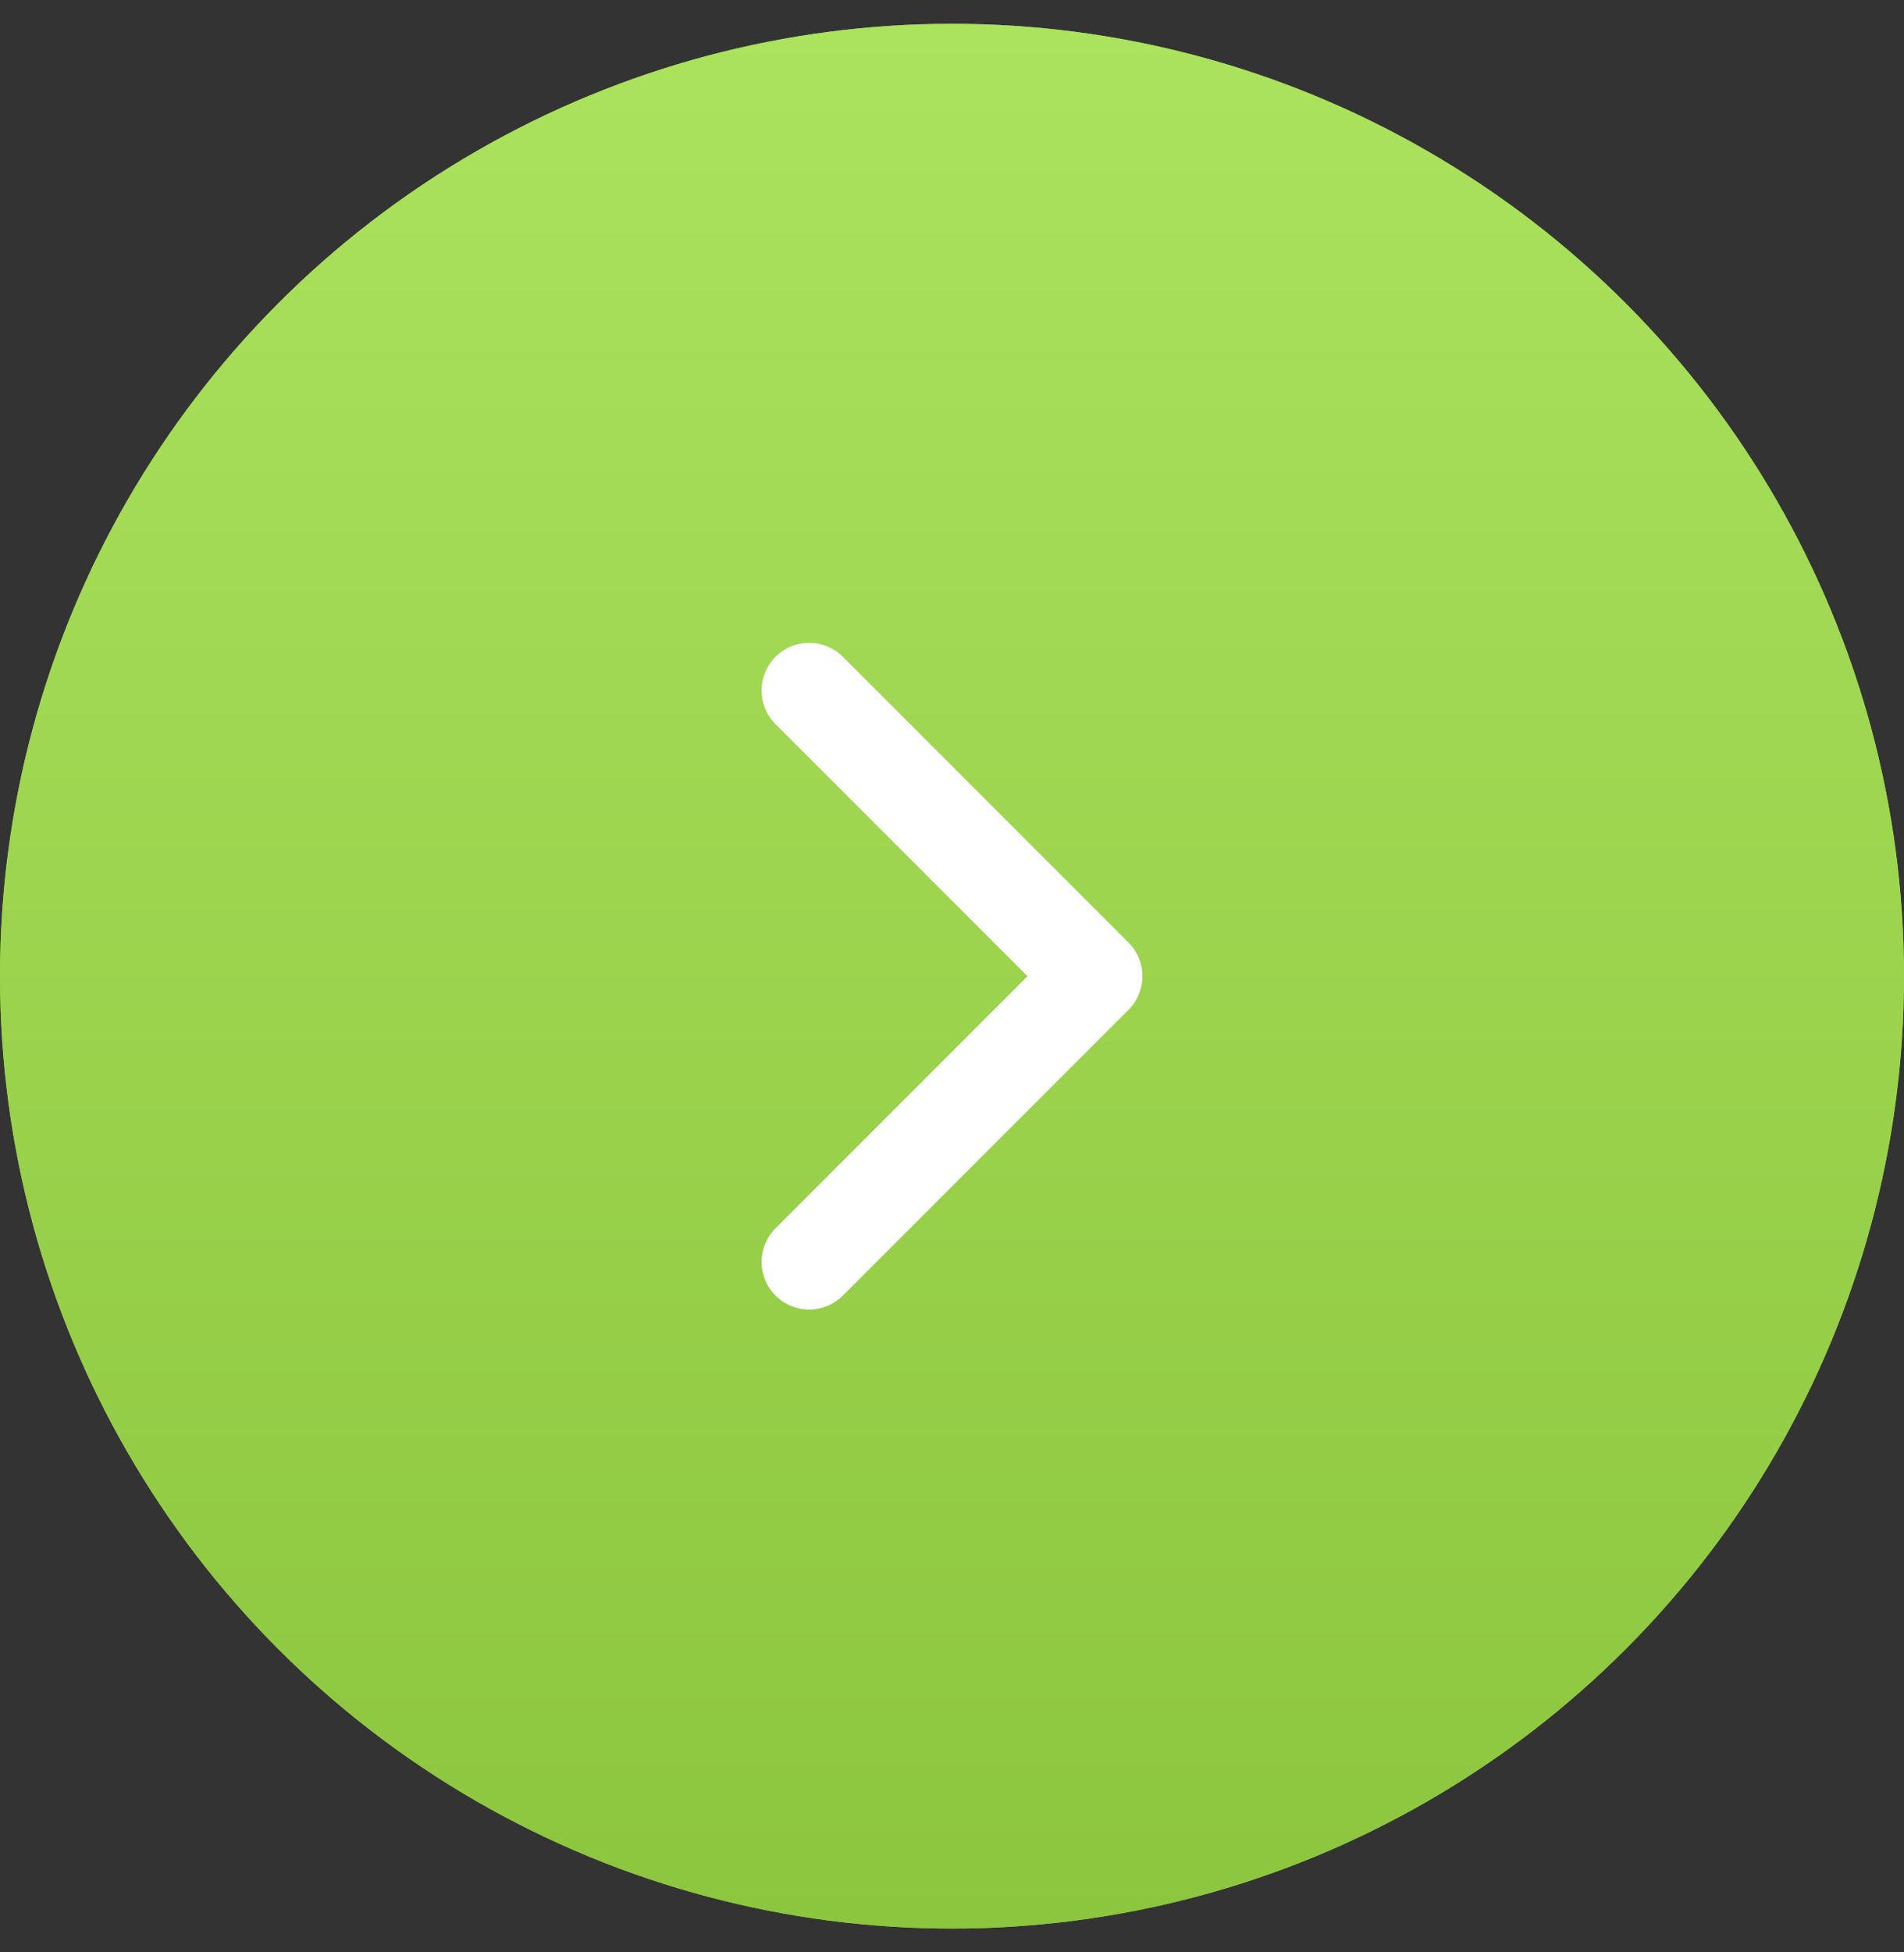
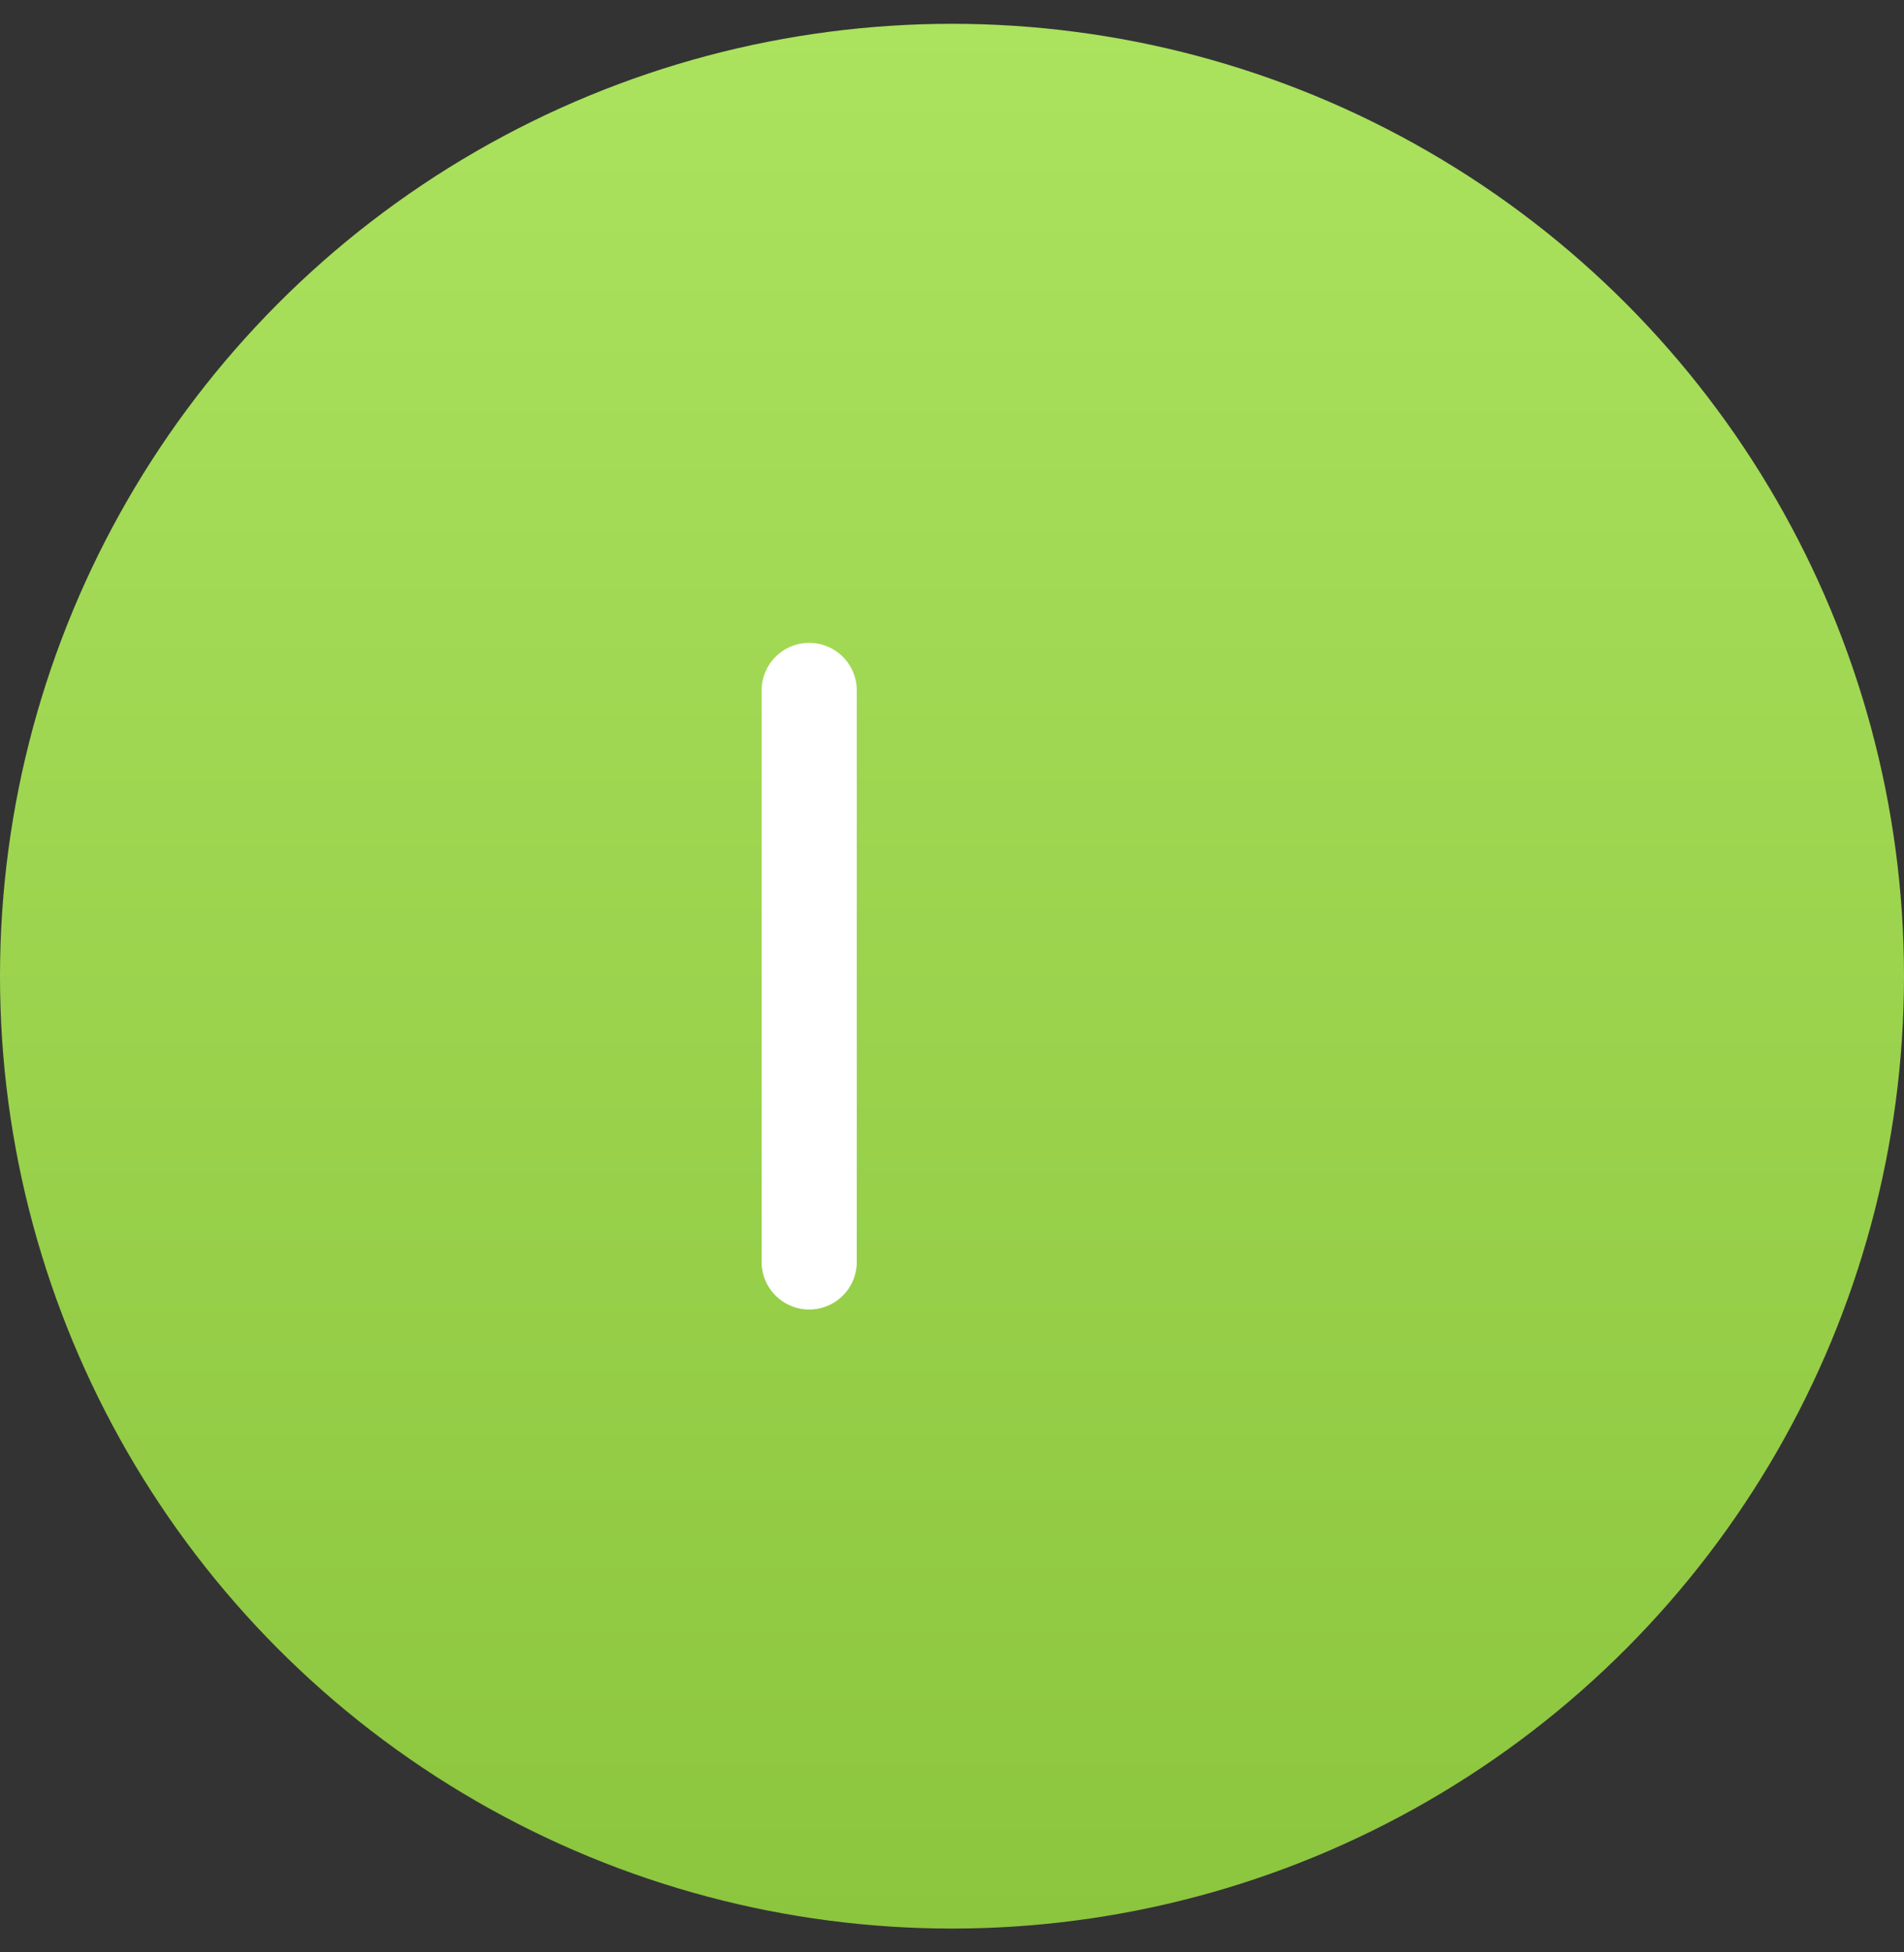
<svg xmlns="http://www.w3.org/2000/svg" width="40" height="41" viewBox="0 0 40 41" fill="none">
  <rect x="0" y="0" width="40" height="41" fill="#333333" stroke="none" />
-   <circle cx="20" cy="20.5" r="20" fill="#8CC53E" />
  <circle cx="20" cy="20.5" r="20" fill="url(#paint0_linear_13_238)" />
-   <path d="M17 26.5L23 20.5L17 14.5" stroke="white" stroke-width="2" stroke-linecap="round" stroke-linejoin="round" />
+   <path d="M17 26.5L17 14.5" stroke="white" stroke-width="2" stroke-linecap="round" stroke-linejoin="round" />
  <defs>
    <linearGradient id="paint0_linear_13_238" x1="20" y1="0.5" x2="20" y2="40.5" gradientUnits="userSpaceOnUse">
      <stop stop-color="#ABE25E" />
      <stop offset="1" stop-color="#8CC53E" />
    </linearGradient>
  </defs>
</svg>